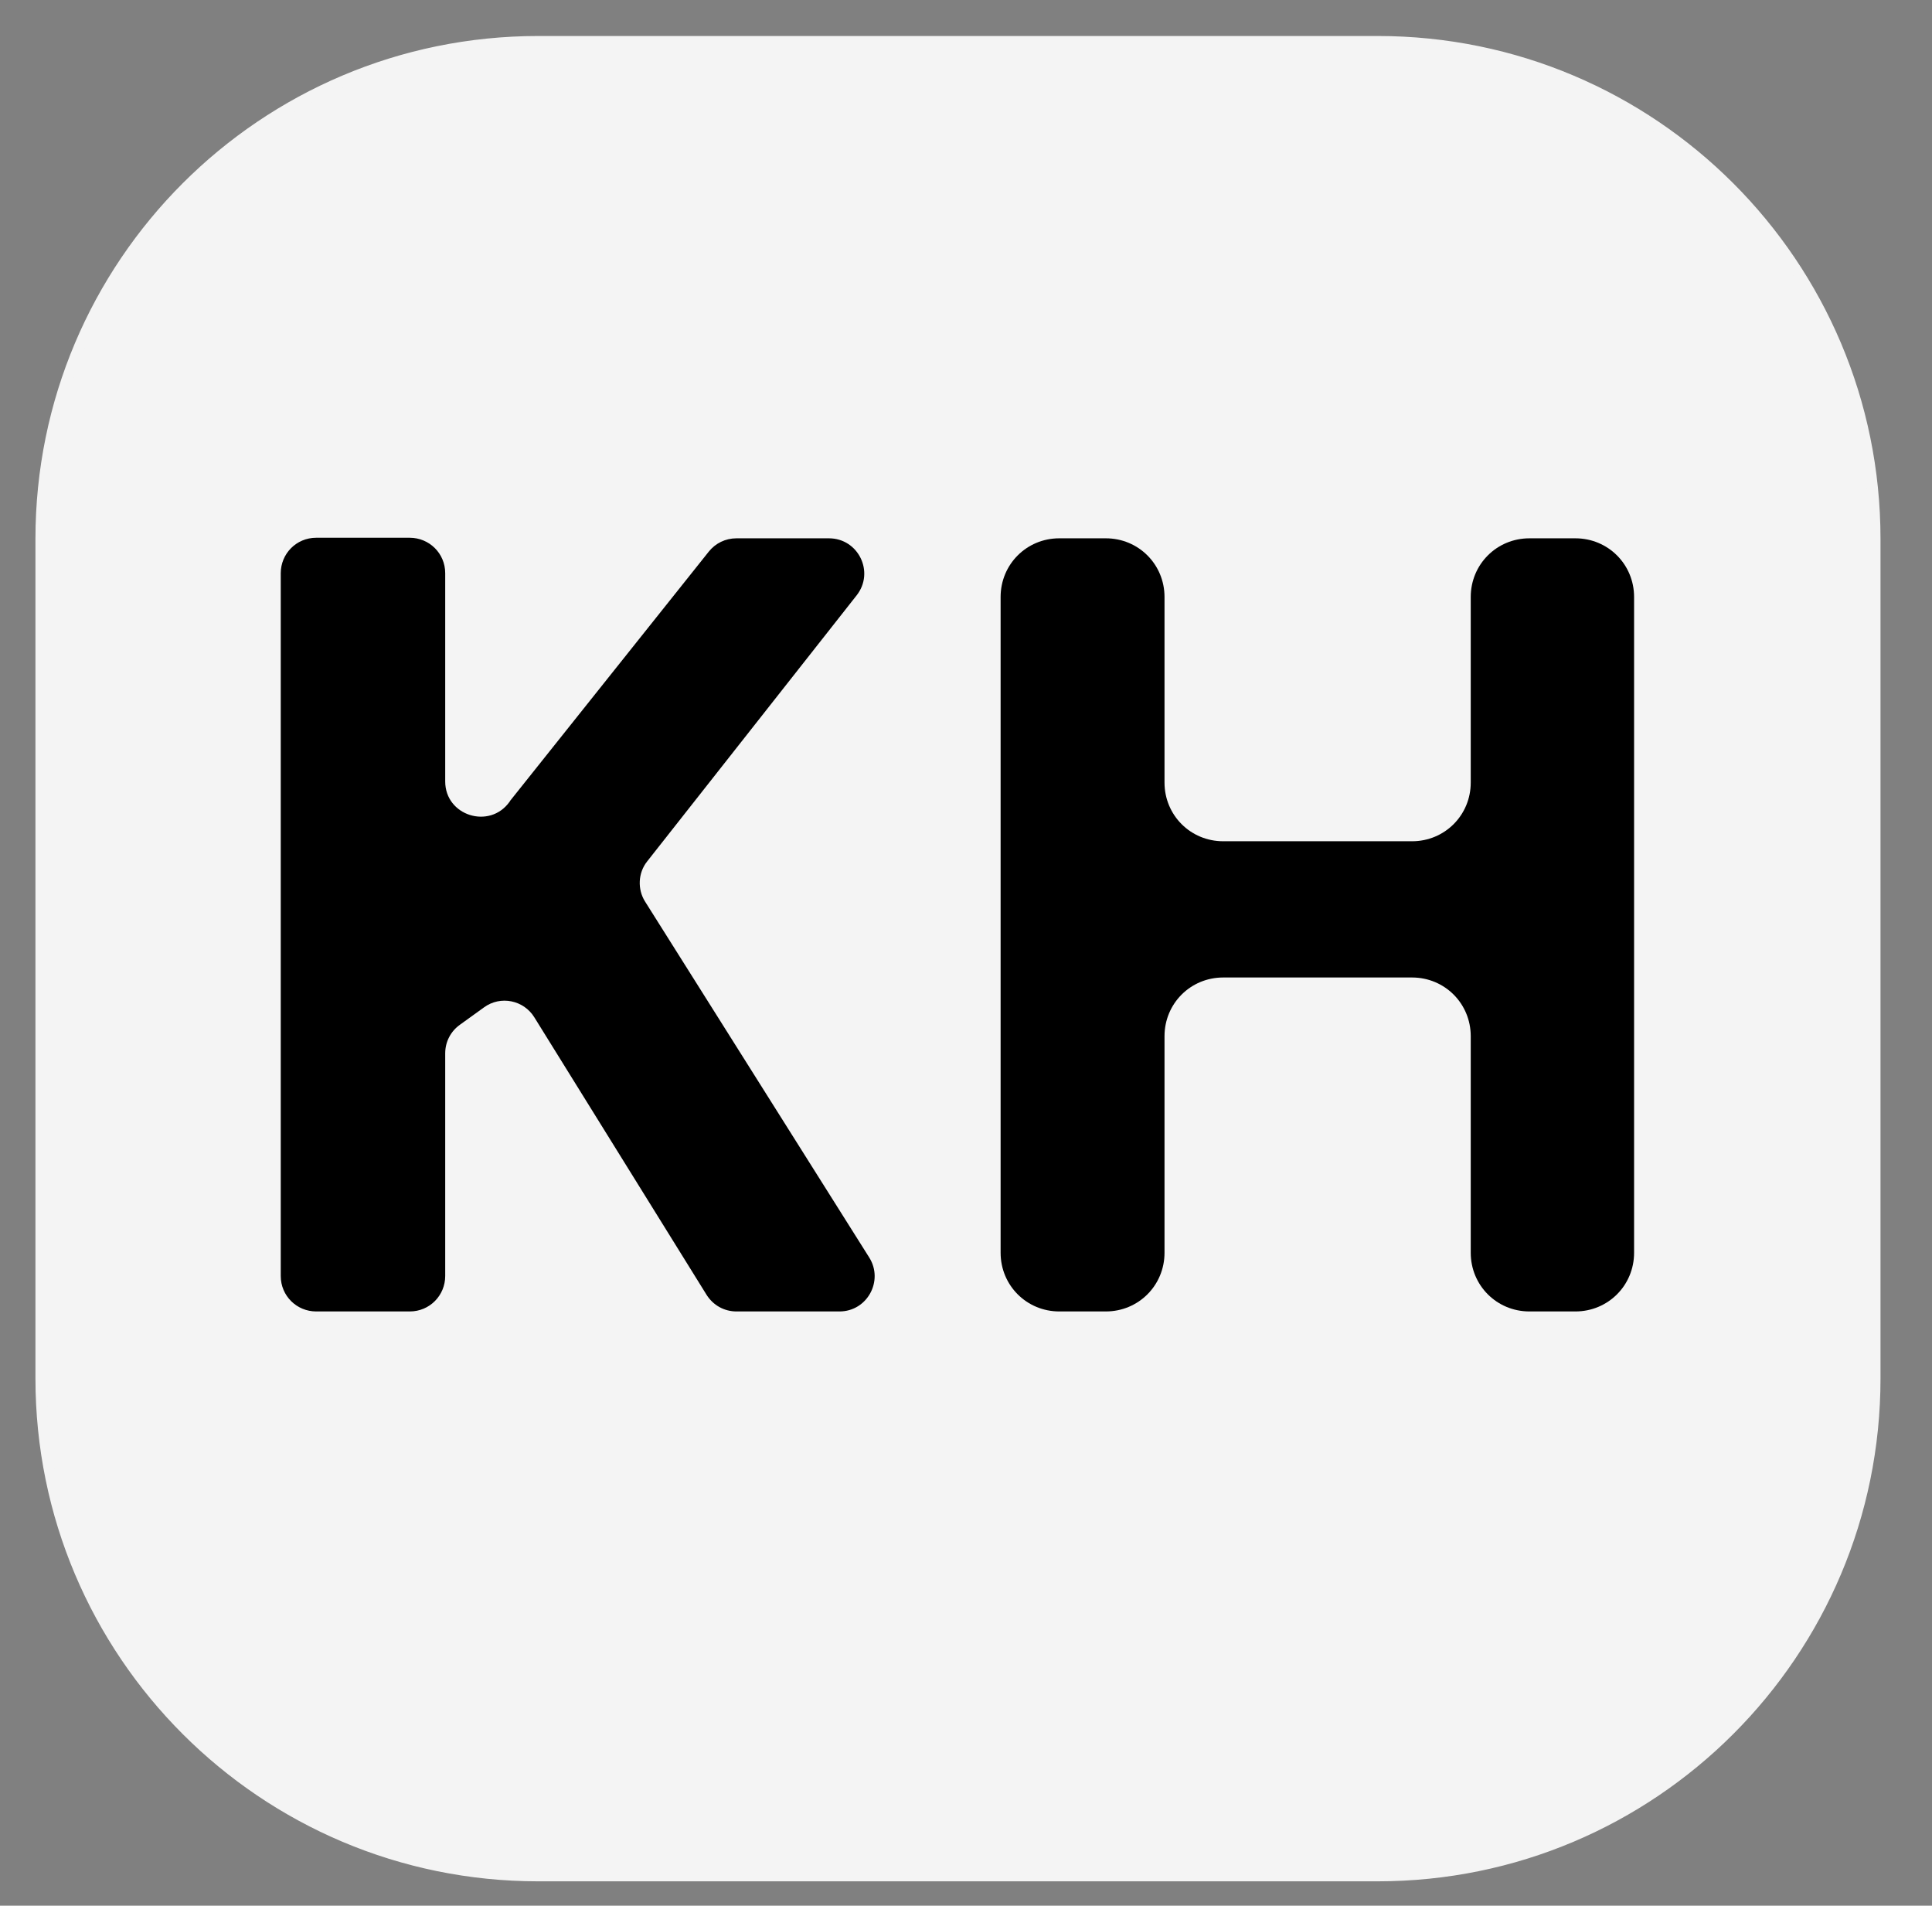
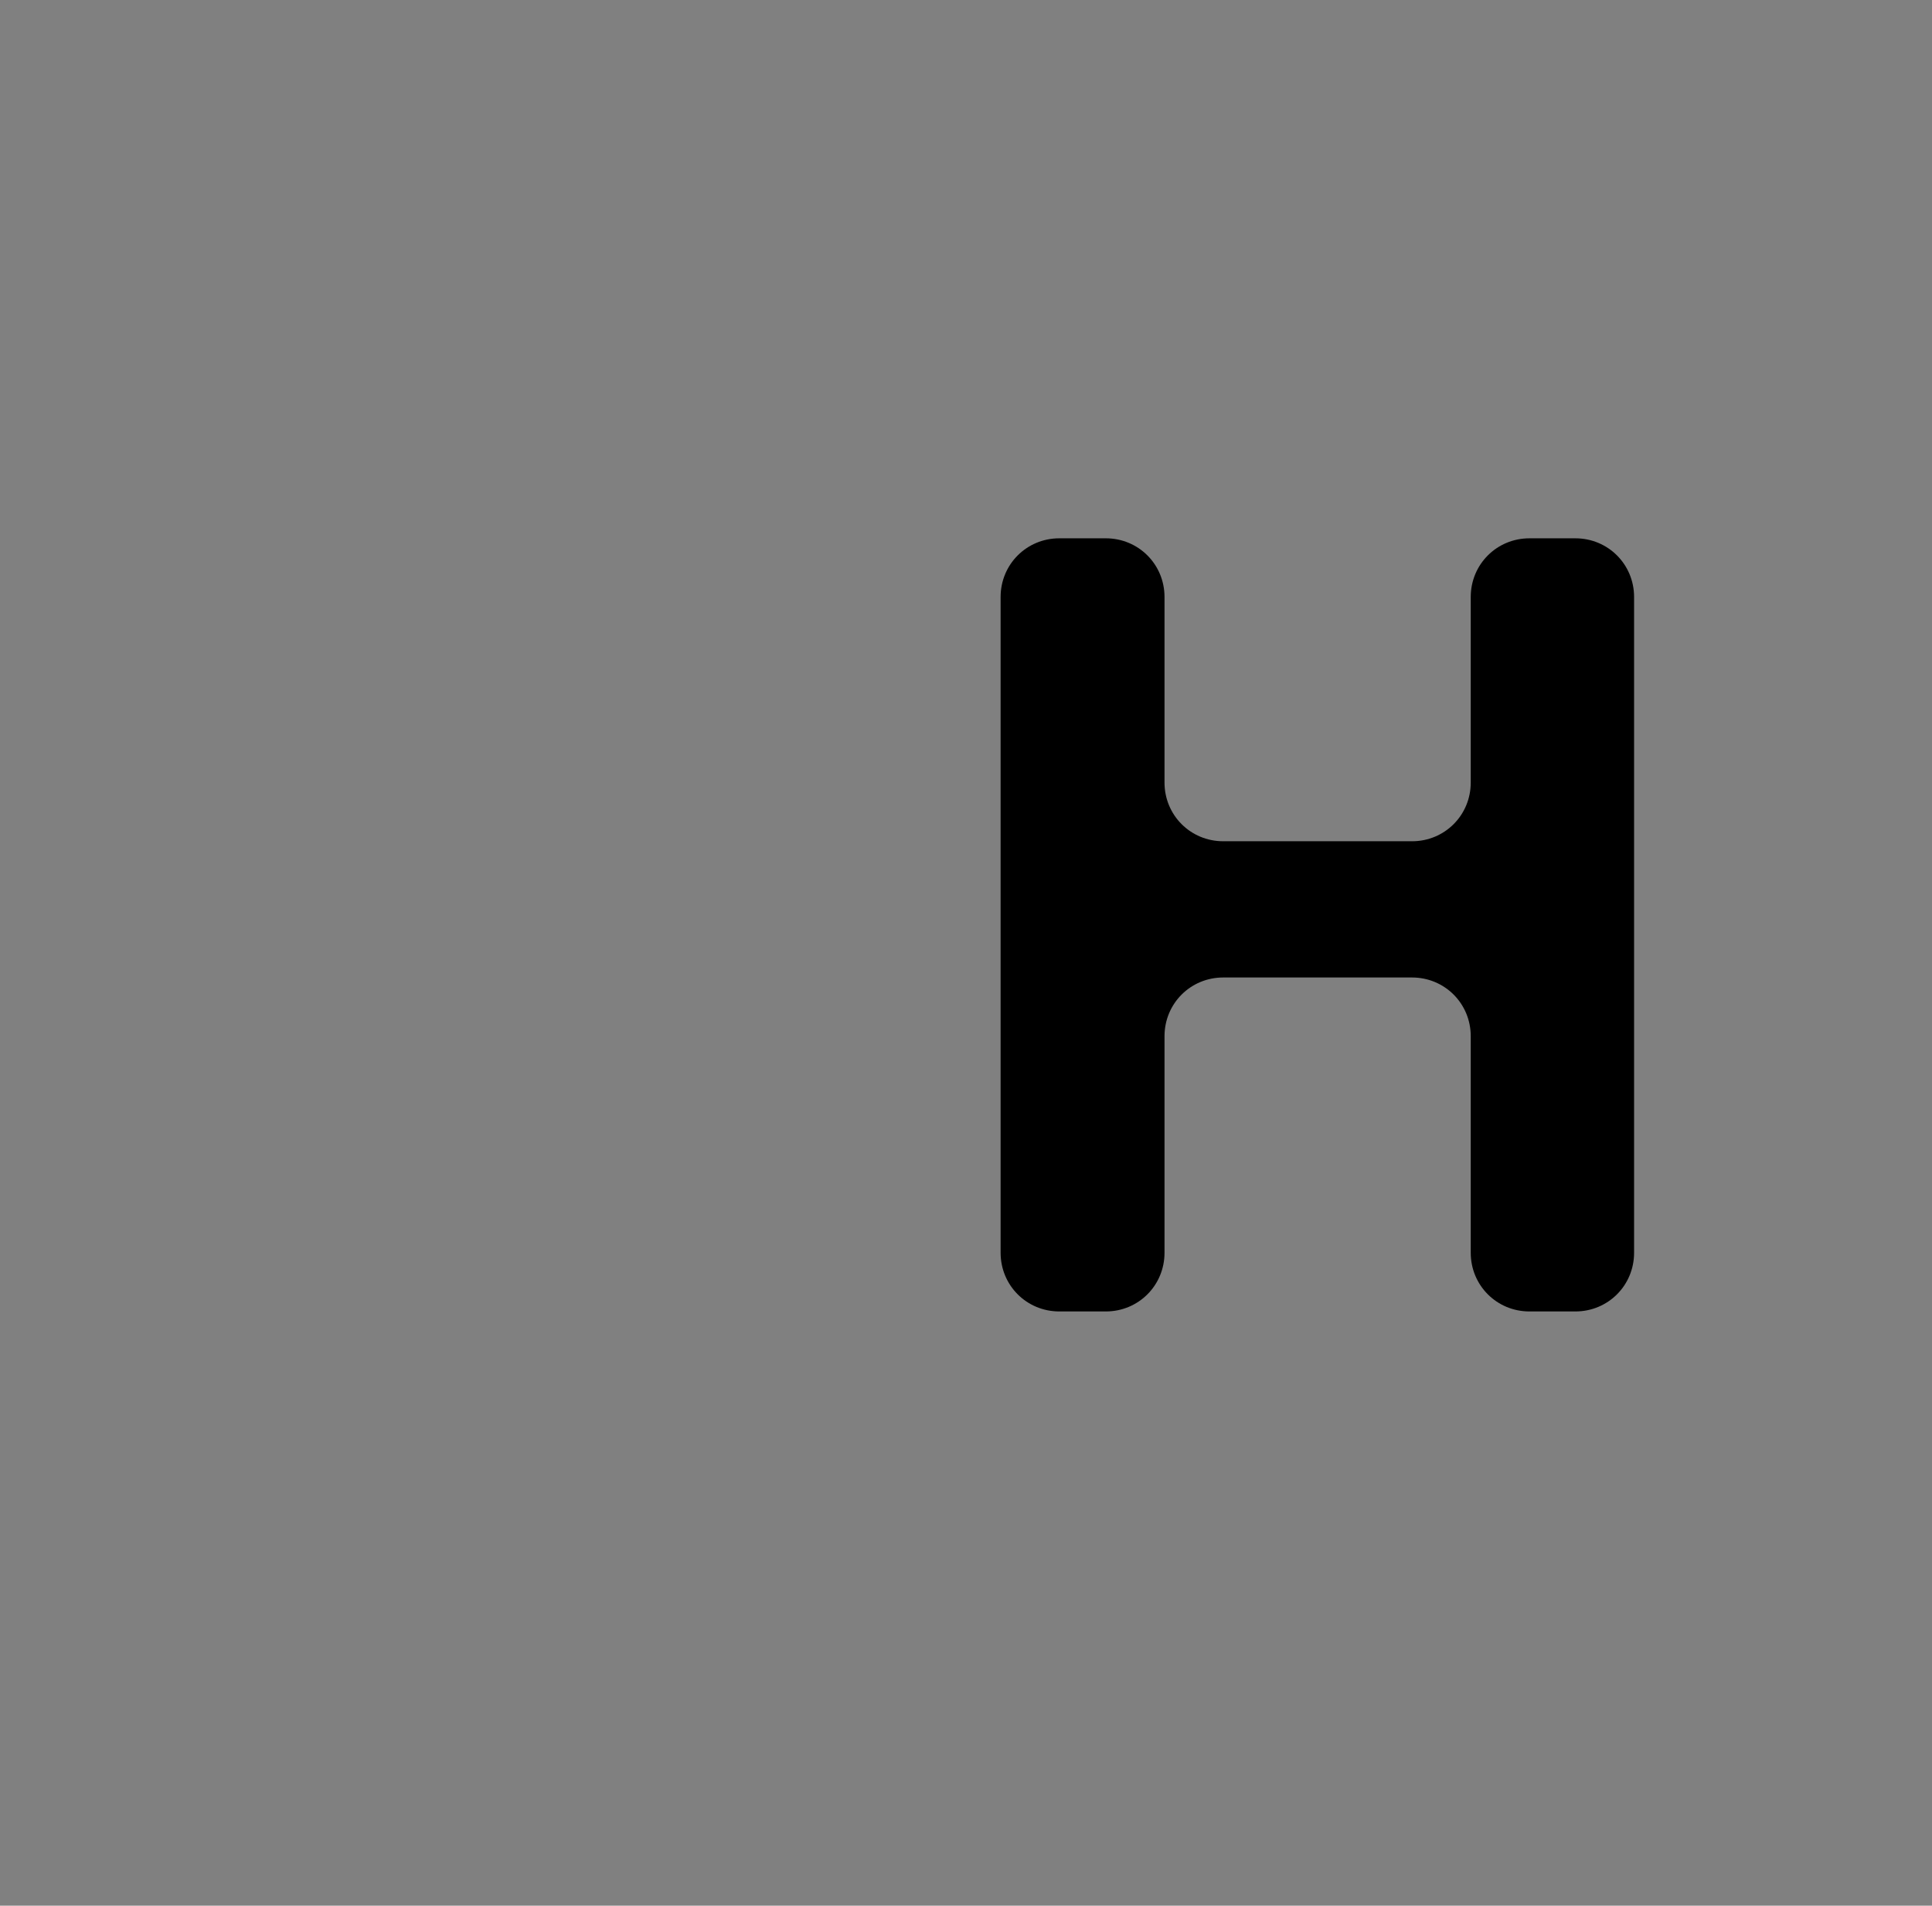
<svg xmlns="http://www.w3.org/2000/svg" version="1.1" id="Layer_1" x="0px" y="0px" viewBox="0 0 348.9 344.1" style="enable-background:new 0 0 348.9 344.1;" xml:space="preserve">
  <rect x="0" y="0" width="348.9" height="344.1" fill="#808080" stroke="none" />
  <style type="text/css">
	.st0{fill:#F4F4F4;stroke:#F4F4F4;stroke-width:2;stroke-miterlimit:10;}
	.st1{display:none;}
	.st2{display:inline;fill:none;}
</style>
  <g>
-     <path class="st0" d="M97.2,7.5h151.6c49.6,0,89.8,40.2,89.8,89.8v151.6c0,49.6-40.2,89.8-89.8,89.8H97.2   c-49.6,0-89.8-40.2-89.8-89.8V97.3C7.4,47.7,47.6,7.5,97.2,7.5z" />
    <g>
-       <path d="M151.6,236.8H133c-2.2,0-4.2-1.1-5.4-3l-31.1-50.1c-1.9-3.1-6.1-4-9.1-1.8l-4.3,3.1c-1.7,1.2-2.7,3.1-2.7,5.2v40.2    c0,3.5-2.8,6.4-6.4,6.4H57.1c-3.5,0-6.4-2.8-6.4-6.4V103.5c0-3.5,2.8-6.4,6.4-6.4H74c3.5,0,6.4,2.8,6.4,6.4v37.6    c0,6.2,8,8.7,11.6,3.7l0,0c0.1-0.1,0.1-0.2,0.2-0.3L128,99.6c1.2-1.5,3-2.4,5-2.4h16.7c5.3,0,8.3,6.1,5,10.3l-37.8,48    c-1.7,2.1-1.8,5.1-0.4,7.3l40.5,64.3C159.6,231.3,156.6,236.8,151.6,236.8z" />
      <path d="M284.5,236.8h-8.3c-5.9,0-10.6-4.7-10.6-10.6v-39.1c0-5.9-4.7-10.6-10.6-10.6h-34.1c-5.9,0-10.6,4.7-10.6,10.6v39.1    c0,5.9-4.7,10.6-10.6,10.6h-8.4c-5.9,0-10.6-4.7-10.6-10.6V107.8c0-5.9,4.7-10.6,10.6-10.6h8.4c5.9,0,10.6,4.7,10.6,10.6v33.5    c0,5.9,4.7,10.6,10.6,10.6H255c5.9,0,10.6-4.7,10.6-10.6v-33.5c0-5.9,4.7-10.6,10.6-10.6h8.3c5.9,0,10.6,4.7,10.6,10.6v118.4    C295.1,232.1,290.4,236.8,284.5,236.8z" />
    </g>
  </g>
  <g class="st1">
    <path class="st2" d="M545.2,273.2h-24c-2.8,0-5.5-1.5-7-3.9l-40.3-64.8c-2.5-4-7.9-5.1-11.8-2.3l-5.6,4c-2.2,1.5-3.4,4-3.4,6.7v52   c0,4.5-3.7,8.2-8.2,8.2H423c-4.5,0-8.2-3.7-8.2-8.2V100.8c0-4.5,3.7-8.2,8.2-8.2h21.8c4.5,0,8.2,3.7,8.2,8.2v48.6   c0,8,10.3,11.3,14.9,4.8l0,0c0.1-0.1,0.2-0.2,0.3-0.4l46.3-58.1c1.6-2,3.9-3.1,6.4-3.1h21.6c6.9,0,10.7,7.9,6.5,13.3L500.1,168   c-2.2,2.7-2.4,6.5-0.5,9.5l52.5,83.2C555.6,266.1,551.6,273.2,545.2,273.2z" />
    <path class="st2" d="M693.5,273.2h-9.9c-7.7,0-13.9-6.2-13.9-13.9v-66.8c0-19.9-7.4-29.9-22.2-29.9c-10.5,0-18.2,3.6-22.9,10.7   c-4.7,7.2-7,18.8-7,34.8v51.1c0,7.7-6.2,13.9-13.9,13.9h-9.9c-7.7,0-13.9-6.2-13.9-13.9V94.8c0-7.7,6.2-13.9,13.9-13.9h9.9   c7.7,0,13.9,6.2,13.9,13.9v25.3c0,3-0.3,10.2-0.9,21.5l-0.8,9.8c-0.1,0.7,0.5,1.3,1.2,1.3l0,0c0.4,0,0.8-0.2,1-0.6   c8.4-13.1,21.6-19.7,39.7-19.7c16.2,0,28.5,4.4,36.9,13.1c8.4,8.7,12.6,21.3,12.6,37.6v76.2C707.4,267,701.2,273.2,693.5,273.2z" />
-     <path class="st2" d="M838.2,273.2c-2.6,0-4.9-1.6-5.8-4l-5.7-14.8h-1c-6.3,8-12.9,13.5-19.6,16.6c-6.7,3.1-15.5,4.6-26.3,4.6   c-13.3,0-23.7-3.8-31.3-11.4s-11.4-18.4-11.4-32.4c0-14.7,5.1-25.5,15.4-32.4c10.3-7,25.7-10.8,46.4-11.6l17.9-0.6   c3.4-0.1,6.1-2.9,6.1-6.2l0,0c0-14-7.2-21-21.5-21c-9.7,0-20.9,2.6-33.6,7.7c-3,1.2-6.5-0.1-7.9-3l-7.1-14.5   c-1.6-3.2-0.2-7,3.1-8.5c14.3-6.4,30-9.7,47.1-9.7c18.5,0,32.7,4,42.6,12.1c9.9,8.1,14.8,20.3,14.8,36.8V267c0,3.4-2.8,6.2-6.2,6.2   H838.2z M822.8,215.7c0-3.5-2.9-6.4-6.5-6.2l-8.1,0.3c-11,0.3-19.1,2.3-24.5,5.9c-5.4,3.6-8,9.1-8,16.6c0,10.6,6.1,15.9,18.3,15.9   c8.7,0,15.7-2.5,20.9-7.5s7.8-11.7,7.8-20L822.8,215.7L822.8,215.7z" />
+     <path class="st2" d="M838.2,273.2c-2.6,0-4.9-1.6-5.8-4h-1c-6.3,8-12.9,13.5-19.6,16.6c-6.7,3.1-15.5,4.6-26.3,4.6   c-13.3,0-23.7-3.8-31.3-11.4s-11.4-18.4-11.4-32.4c0-14.7,5.1-25.5,15.4-32.4c10.3-7,25.7-10.8,46.4-11.6l17.9-0.6   c3.4-0.1,6.1-2.9,6.1-6.2l0,0c0-14-7.2-21-21.5-21c-9.7,0-20.9,2.6-33.6,7.7c-3,1.2-6.5-0.1-7.9-3l-7.1-14.5   c-1.6-3.2-0.2-7,3.1-8.5c14.3-6.4,30-9.7,47.1-9.7c18.5,0,32.7,4,42.6,12.1c9.9,8.1,14.8,20.3,14.8,36.8V267c0,3.4-2.8,6.2-6.2,6.2   H838.2z M822.8,215.7c0-3.5-2.9-6.4-6.5-6.2l-8.1,0.3c-11,0.3-19.1,2.3-24.5,5.9c-5.4,3.6-8,9.1-8,16.6c0,10.6,6.1,15.9,18.3,15.9   c8.7,0,15.7-2.5,20.9-7.5s7.8-11.7,7.8-20L822.8,215.7L822.8,215.7z" />
    <path class="st2" d="M923,273.2h-10.2c-7.6,0-13.7-6.2-13.7-13.7V94.7c0-7.6,6.2-13.7,13.7-13.7H923c7.6,0,13.7,6.2,13.7,13.7   v164.8C936.7,267,930.6,273.2,923,273.2z" />
    <path class="st2" d="M974.6,99.3c0-12.3,6.8-18.4,20.5-18.4s20.5,6.1,20.5,18.4c0,5.9-1.7,10.4-5.1,13.7c-3.4,3.3-8.5,4.9-15.4,4.9   C981.5,117.9,974.6,111.7,974.6,99.3z M998.7,273.2h-7.3c-8.4,0-15.2-6.8-15.2-15.2V150.3c0-8.4,6.8-15.2,15.2-15.2h7.3   c8.4,0,15.2,6.8,15.2,15.2V258C1013.9,266.4,1007.1,273.2,998.7,273.2z" />
    <path class="st2" d="M1097.2,275.7c-16.2,0-29-6.3-38.2-18.9s-13.9-30.1-13.9-52.4c0-22.7,4.7-40.3,14.1-52.9   c9.4-12.6,22.4-19,39-19c16.9,0,30,6.4,39.1,19.2c0.4,0.6,1.2,1,1.9,1l0,0c-1.9-10.3-2.8-19.5-2.8-27.6V83.3c0-1.3,1.1-2.4,2.4-2.4   h33.1c1.3,0,2.4,1.1,2.4,2.4v187.5c0,1.3-1.1,2.4-2.4,2.4H1147c-1,0-1.8-0.6-2.2-1.5l-6.4-15.7c-0.2-0.5-0.6-0.8-1.1-0.8h-0.1   c-0.4,0-0.8,0.2-1,0.6C1127.5,269.1,1114.5,275.7,1097.2,275.7z M1110.4,245.6c9.6,0,16.7-2.8,21.2-8.4c4.5-5.6,6.9-15.1,7.4-28.5   v-4.1c0-14.8-2.3-25.5-6.9-31.9s-12-9.6-22.3-9.6c-8.4,0-14.9,3.6-19.6,10.7c-4.7,7.1-7,17.5-7,31.1s2.3,23.8,7,30.6   S1101.7,245.6,1110.4,245.6z" />
  </g>
</svg>